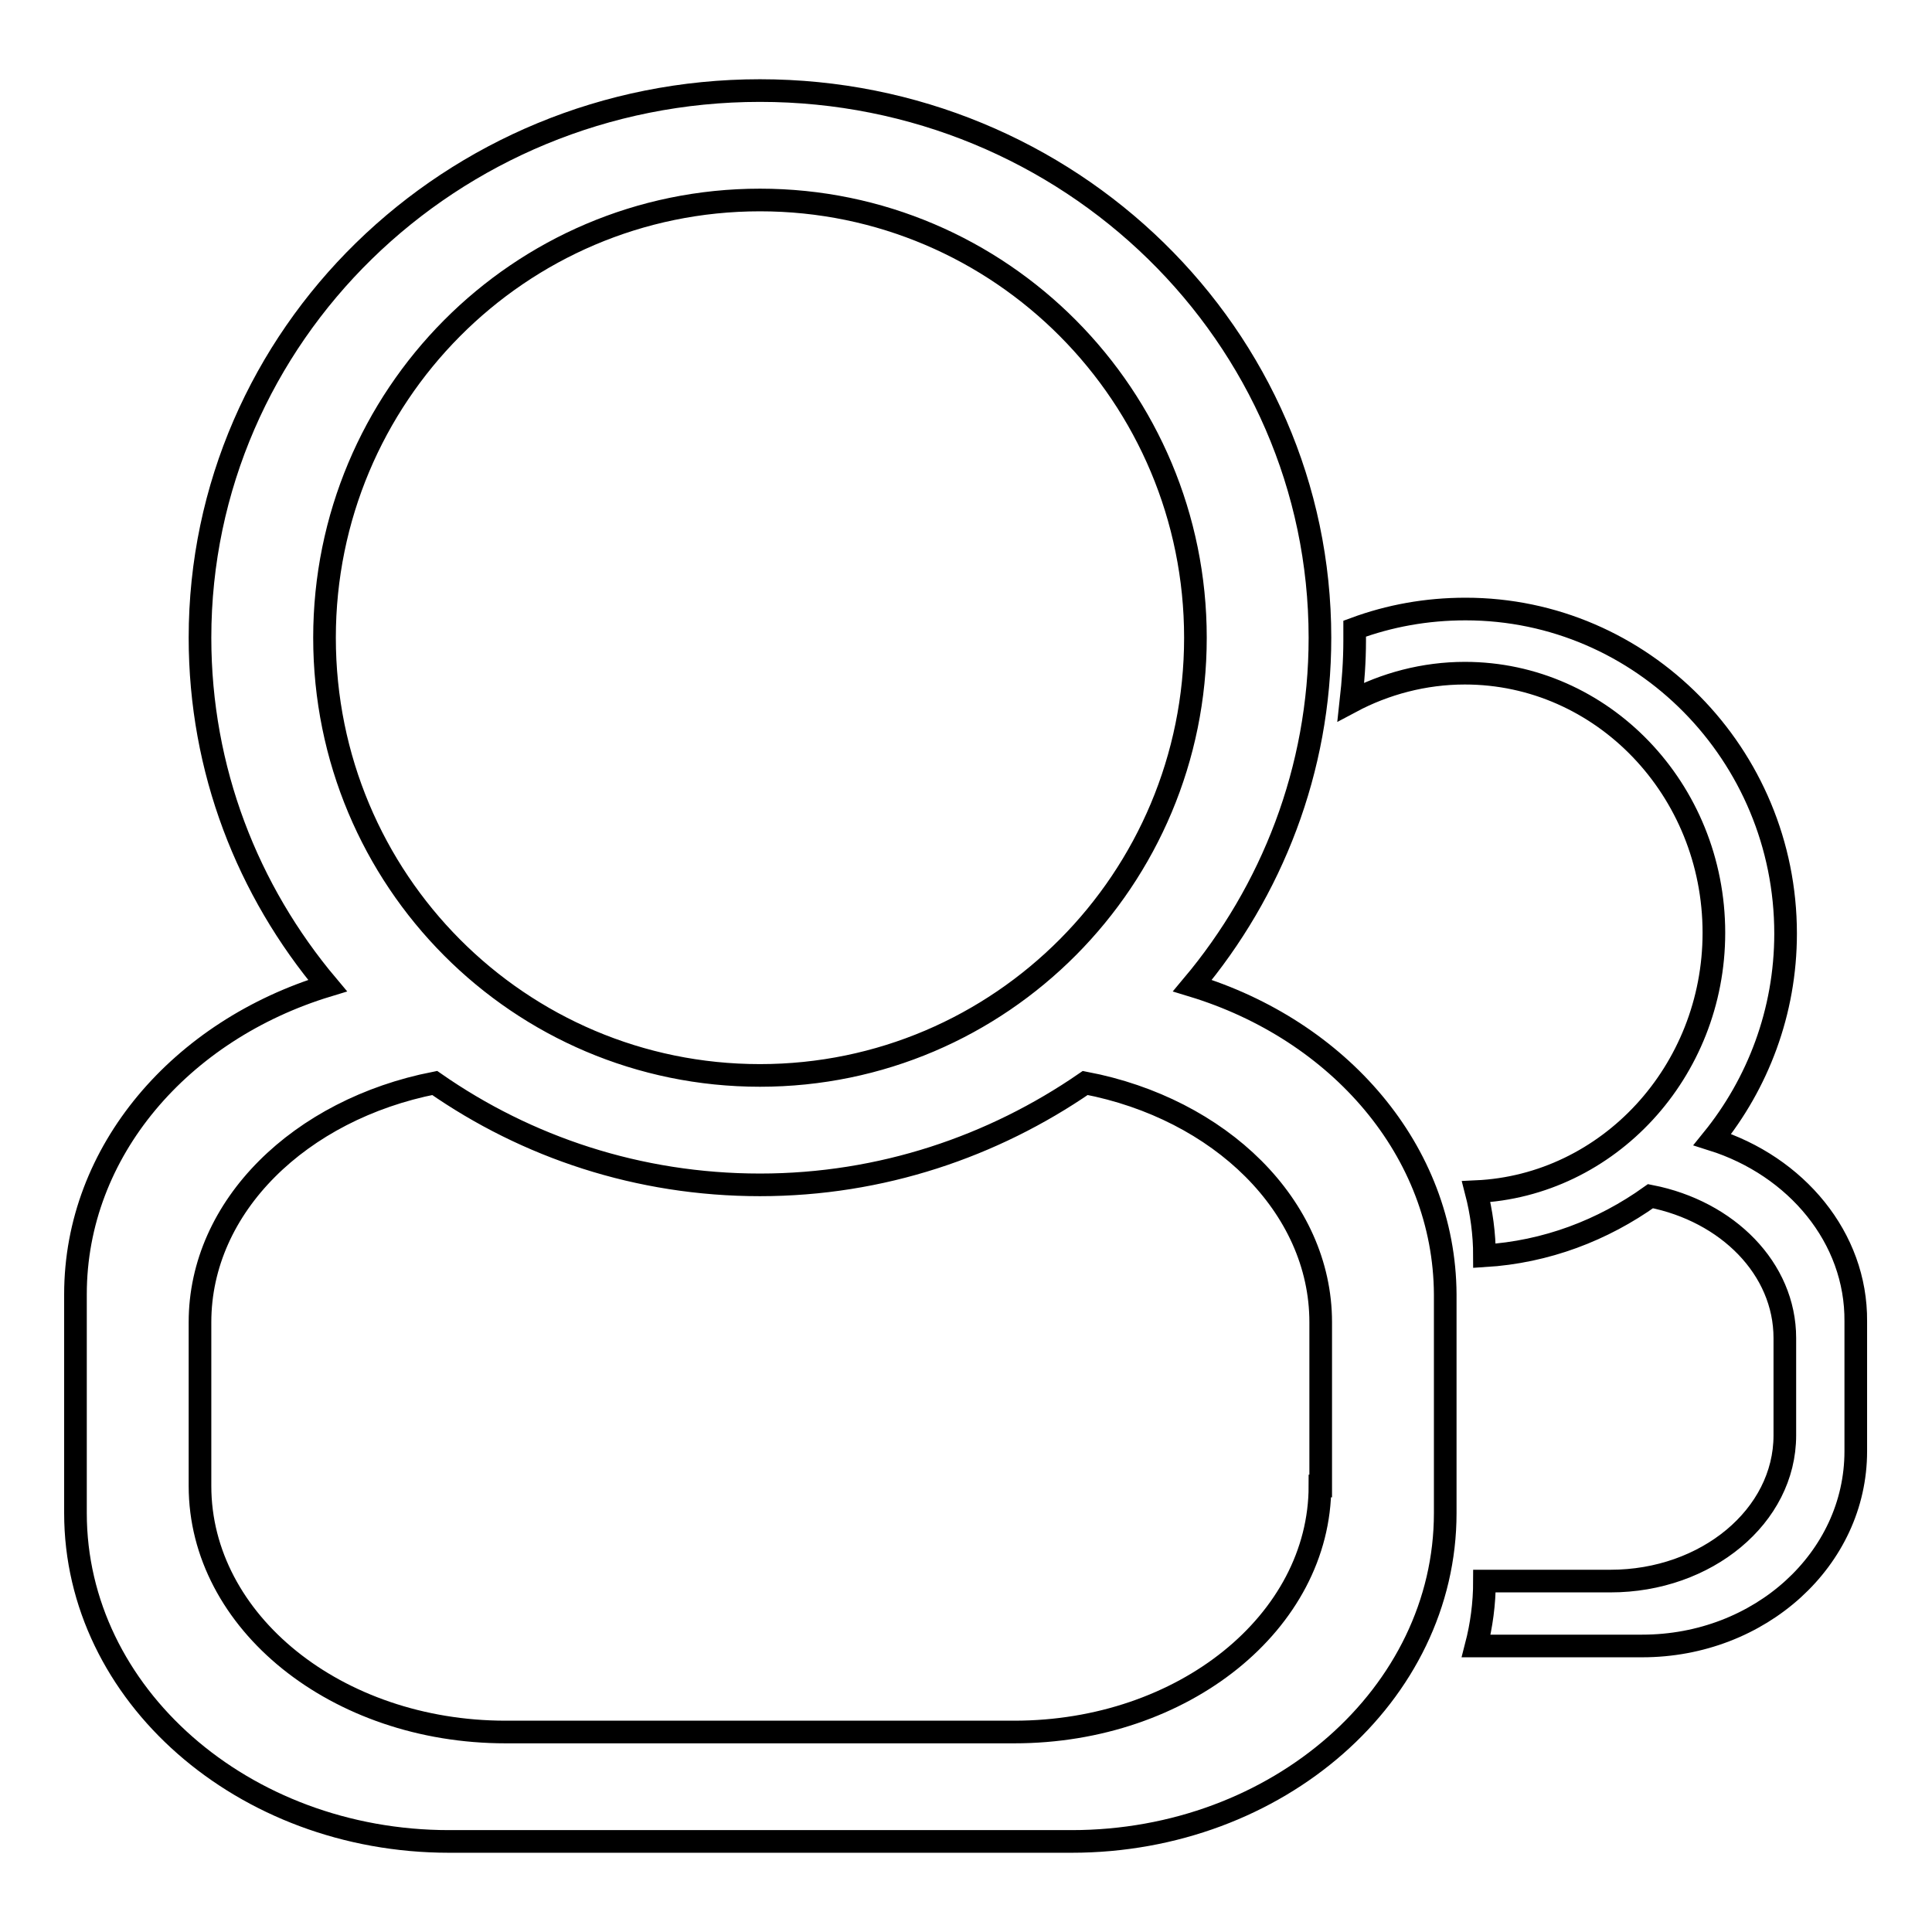
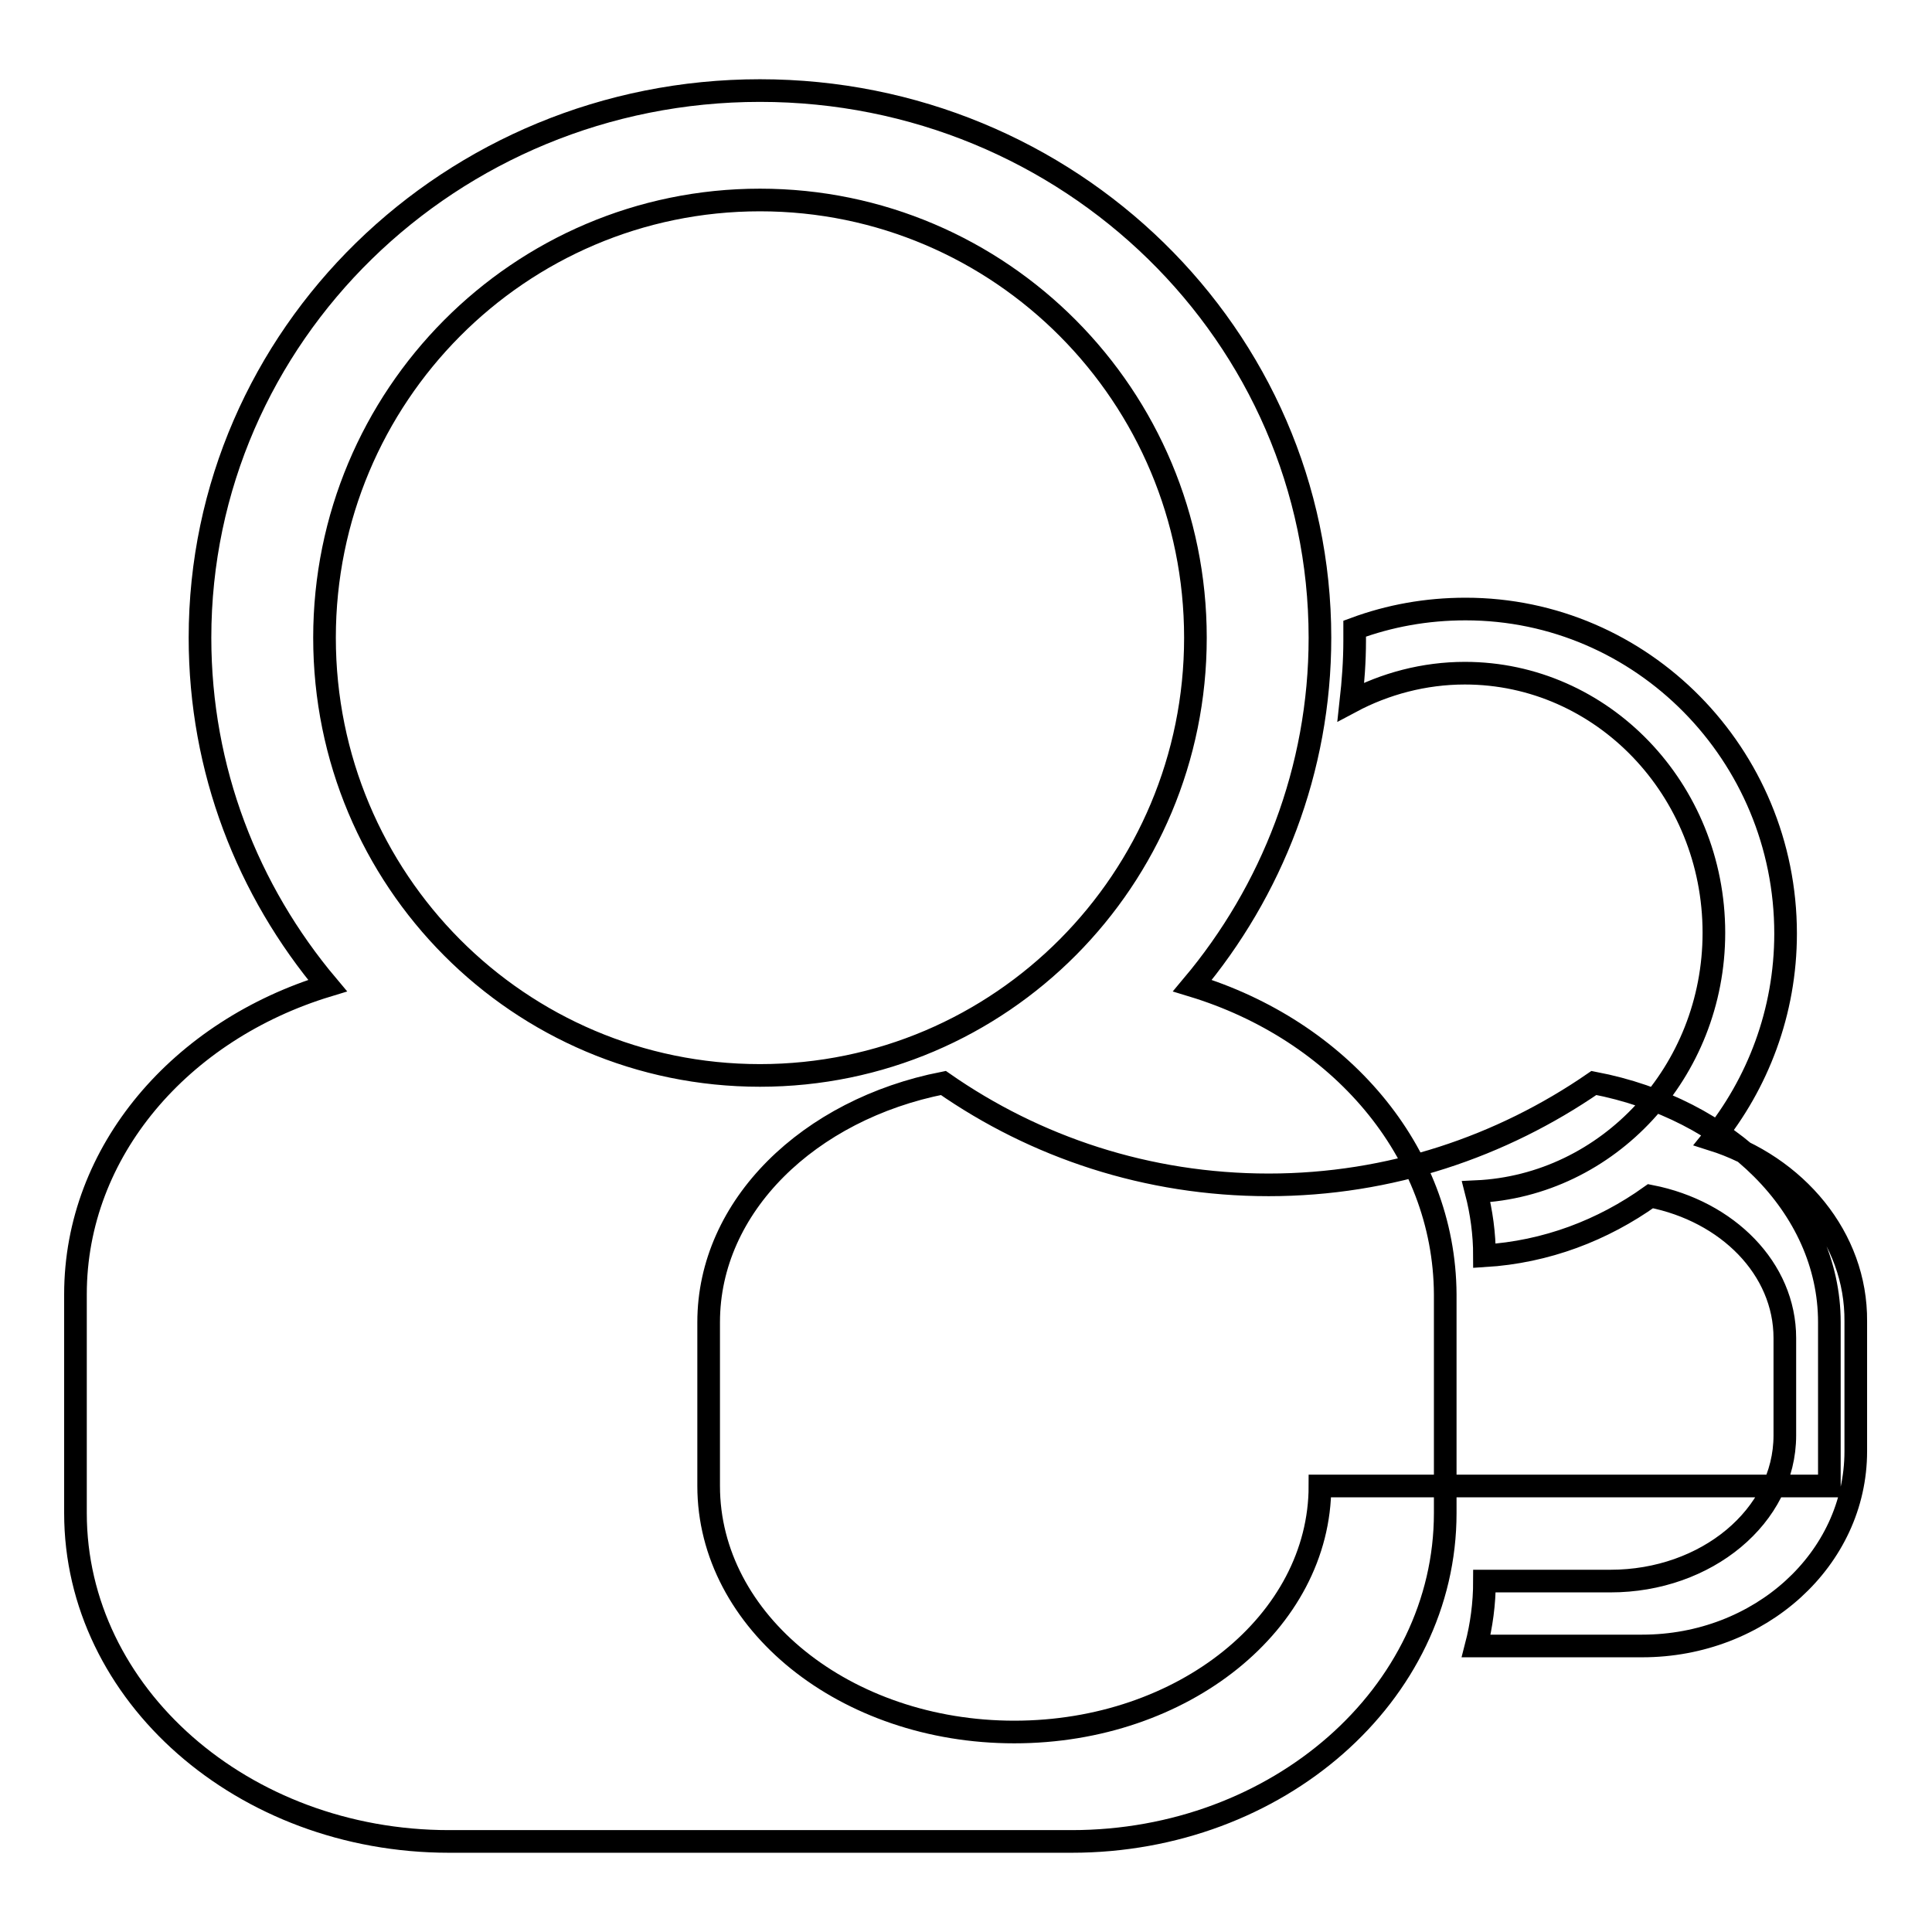
<svg xmlns="http://www.w3.org/2000/svg" version="1.1" x="0px" y="0px" viewBox="0 0 256 256" enable-background="new 0 0 256 256" xml:space="preserve">
  <g>
    <g>
-       <path stroke-width="3" fill-opacity="0" stroke="#000000" d="M226.9,151c6-7.4,9.7-16.9,9.7-27.3c0-23.7-19-43-42.4-43c-5.2,0-10.1,0.9-14.7,2.6c0,0.6,0,1.1,0,1.6c0,2.7-0.2,5.4-0.5,8.1c4.5-2.4,9.7-3.8,15.1-3.8c18.2,0,33,15.4,33,34.4c0,18.4-14,33.5-31.5,34.3c0.7,2.7,1.1,5.6,1.1,8.5c8.2-0.5,15.7-3.4,22-7.9c10.2,2,17.8,9.6,17.8,18.8v12.9c0,10.7-10.4,19.3-23.1,19.3h-16.7c0,3-0.4,5.9-1.1,8.6h22c15.6,0,28.3-11.5,28.3-25.8v-17.2C246,164,238,154.5,226.9,151z M158,130.6c10.5-12.5,16.9-28.6,16.9-46.1c0-40-33.2-72.5-74.2-72.5c-41,0-74.2,32.5-74.2,72.5c0,17.5,6.3,33.5,16.9,46.1C24,136.5,10,152.5,10,171.5v29c0,24,22.2,43.5,49.5,43.5H142c27.3,0,49.5-19.5,49.5-43.5v-29C191.4,152.5,177.4,136.5,158,130.6z M43,84.5c0-32,25.8-58,57.7-58s57.7,26,57.7,58c0,32-25.8,58-57.7,58S43,116.6,43,84.5z M174.9,196.9c0,18-18.1,32.6-40.5,32.6H67c-22.4,0-40.5-14.6-40.5-32.6v-21.7c0-15.4,13.3-28.2,31.1-31.7c12.2,8.5,27,13.5,43.1,13.5s30.9-5.1,43.1-13.5c17.8,3.4,31.2,16.3,31.2,31.7V196.9z" />
+       <path stroke-width="3" fill-opacity="0" stroke="#000000" d="M226.9,151c6-7.4,9.7-16.9,9.7-27.3c0-23.7-19-43-42.4-43c-5.2,0-10.1,0.9-14.7,2.6c0,0.6,0,1.1,0,1.6c0,2.7-0.2,5.4-0.5,8.1c4.5-2.4,9.7-3.8,15.1-3.8c18.2,0,33,15.4,33,34.4c0,18.4-14,33.5-31.5,34.3c0.7,2.7,1.1,5.6,1.1,8.5c8.2-0.5,15.7-3.4,22-7.9c10.2,2,17.8,9.6,17.8,18.8v12.9c0,10.7-10.4,19.3-23.1,19.3h-16.7c0,3-0.4,5.9-1.1,8.6h22c15.6,0,28.3-11.5,28.3-25.8v-17.2C246,164,238,154.5,226.9,151z M158,130.6c10.5-12.5,16.9-28.6,16.9-46.1c0-40-33.2-72.5-74.2-72.5c-41,0-74.2,32.5-74.2,72.5c0,17.5,6.3,33.5,16.9,46.1C24,136.5,10,152.5,10,171.5v29c0,24,22.2,43.5,49.5,43.5H142c27.3,0,49.5-19.5,49.5-43.5v-29C191.4,152.5,177.4,136.5,158,130.6z M43,84.5c0-32,25.8-58,57.7-58s57.7,26,57.7,58c0,32-25.8,58-57.7,58S43,116.6,43,84.5z M174.9,196.9c0,18-18.1,32.6-40.5,32.6c-22.4,0-40.5-14.6-40.5-32.6v-21.7c0-15.4,13.3-28.2,31.1-31.7c12.2,8.5,27,13.5,43.1,13.5s30.9-5.1,43.1-13.5c17.8,3.4,31.2,16.3,31.2,31.7V196.9z" />
    </g>
  </g>
</svg>